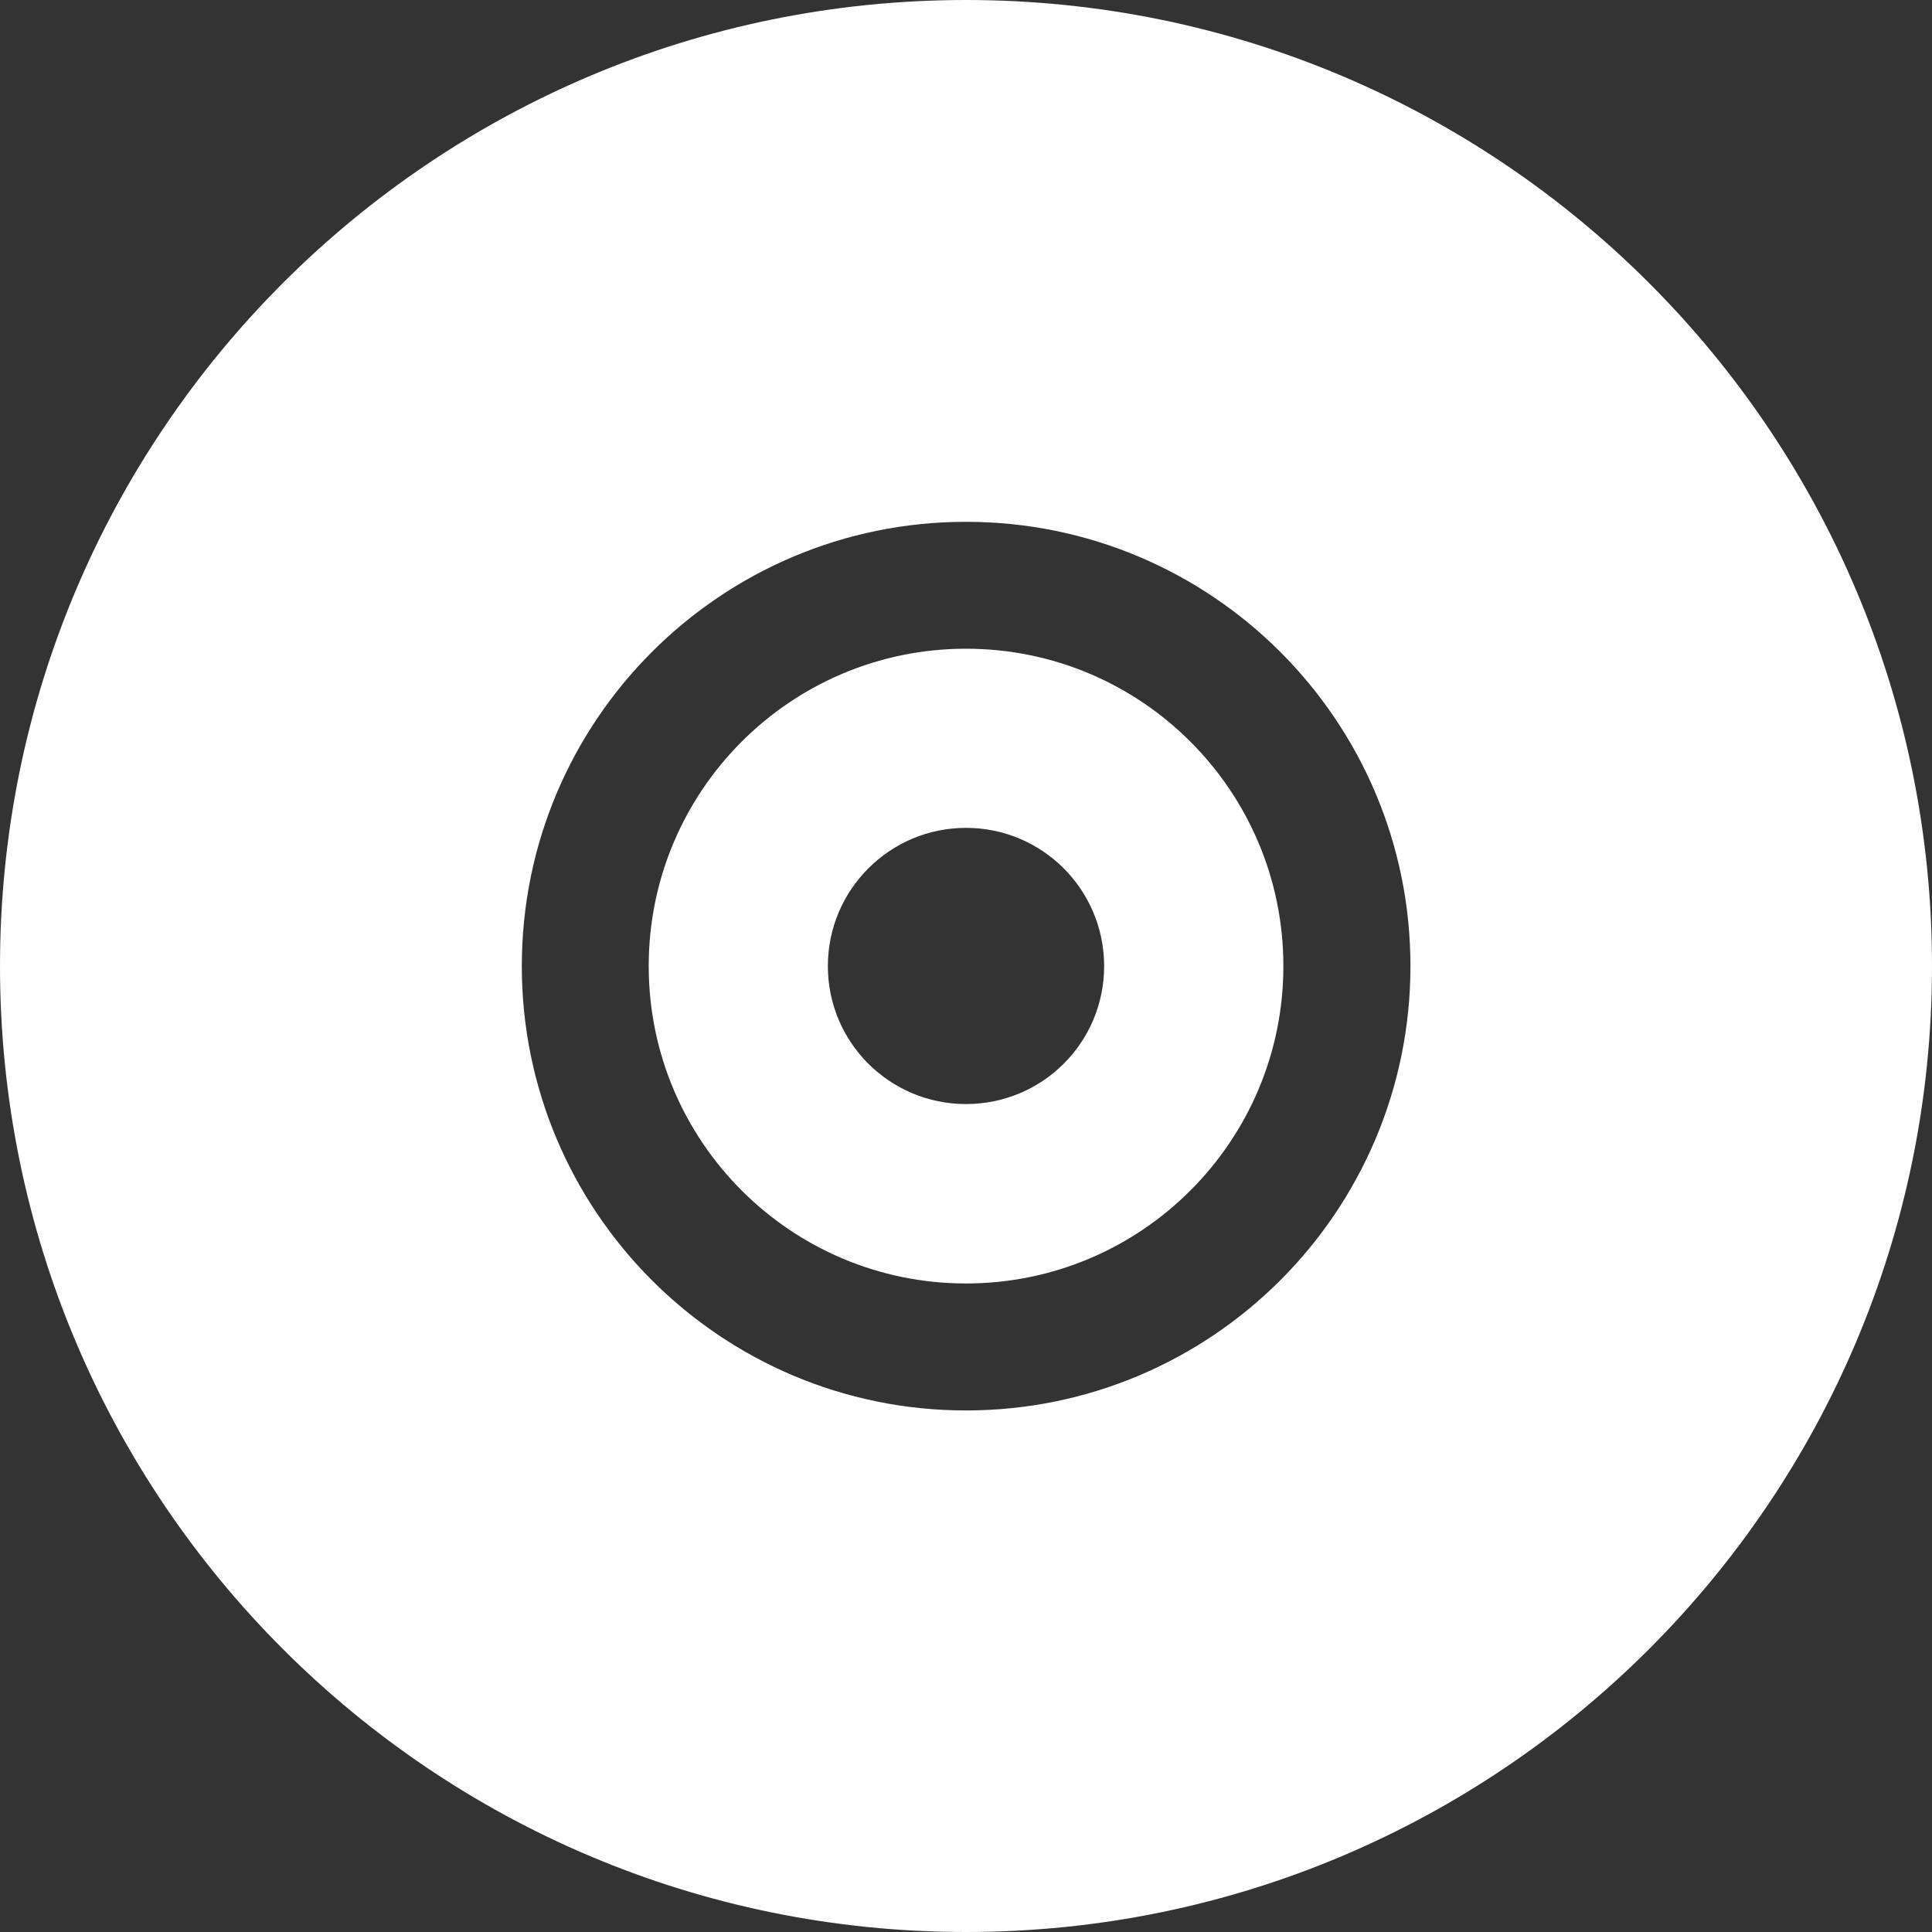
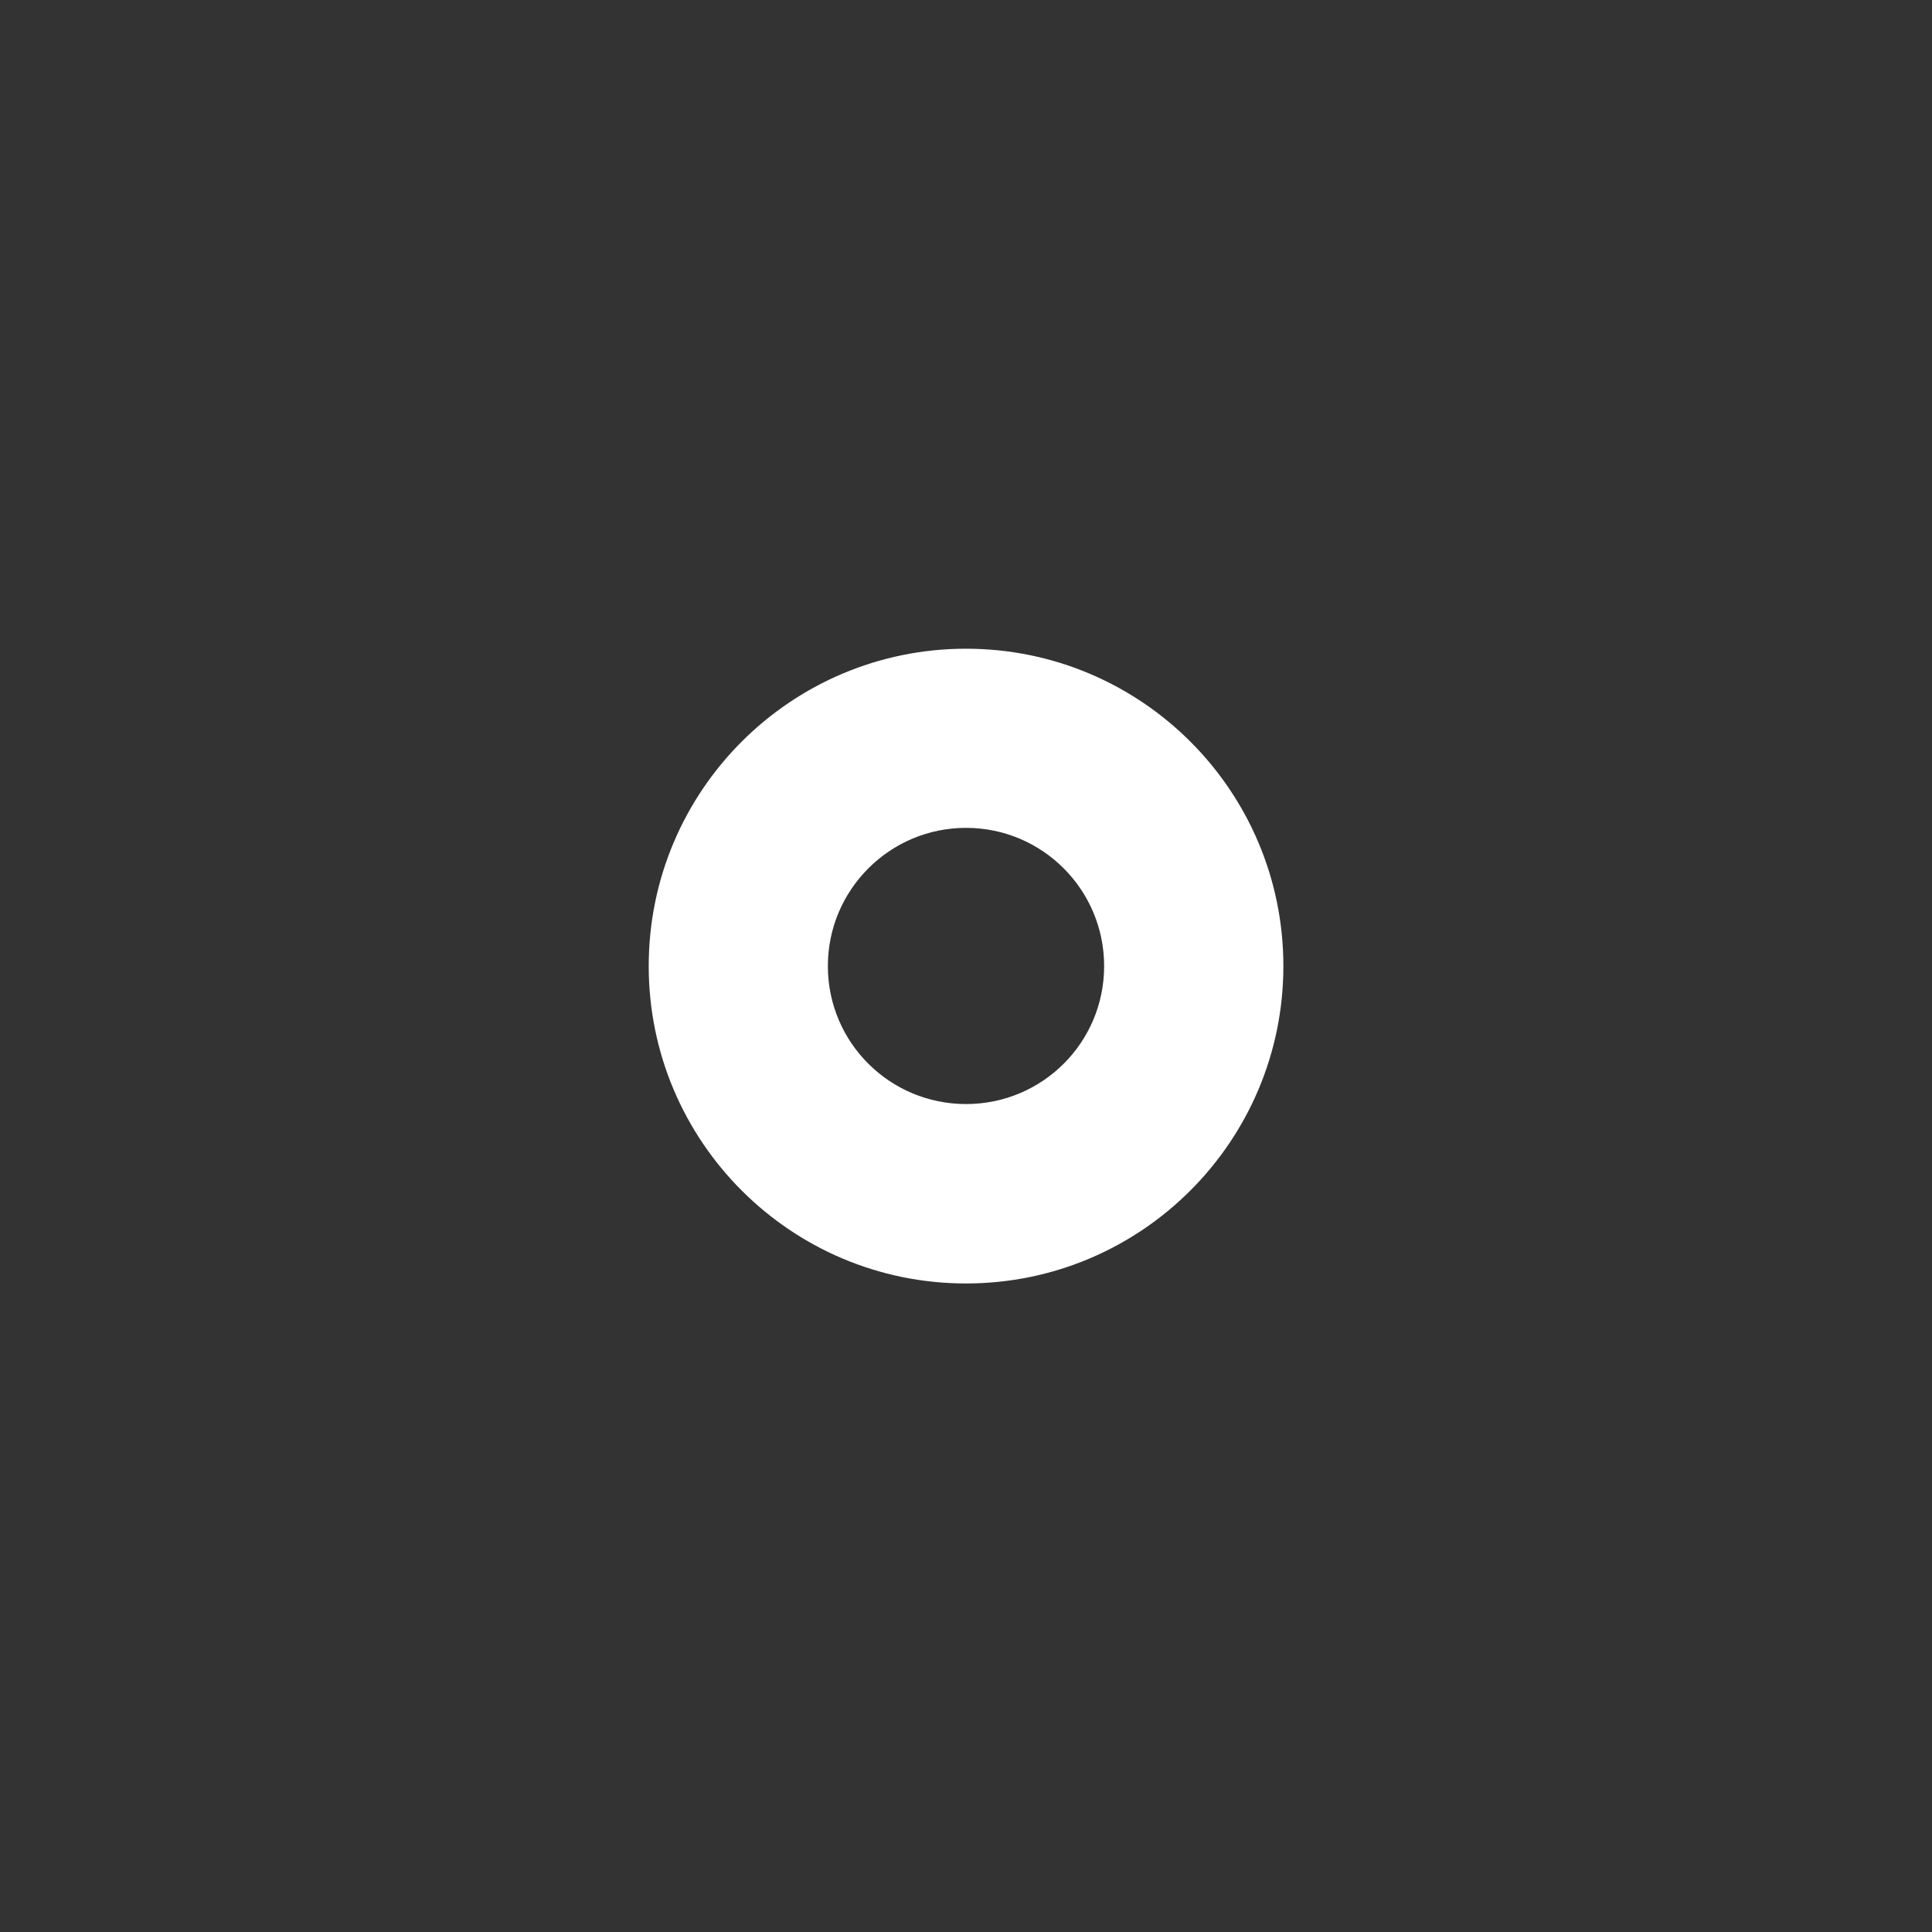
<svg xmlns="http://www.w3.org/2000/svg" version="1.1" id="レイヤー_1" x="0px" y="0px" width="22px" height="22px" viewBox="0 0 22 22" enable-background="new 0 0 22 22" xml:space="preserve">
  <rect x="0" y="0" width="22" height="22" fill="#333333" stroke="none" />
  <g>
    <path fill="#FFFFFF" d="M11,7.387c-1.995,0-3.613,1.618-3.613,3.614c0,1.995,1.618,3.614,3.613,3.614   c1.996,0,3.614-1.619,3.614-3.614C14.614,9.005,12.996,7.387,11,7.387z M11,12.572c-0.868,0-1.573-0.701-1.573-1.571   c0-0.869,0.705-1.574,1.573-1.574c0.87,0,1.573,0.705,1.573,1.574C12.573,11.871,11.87,12.572,11,12.572z" />
-     <path fill="#FFFFFF" d="M11,0C4.925,0,0,4.926,0,11.001C0,17.076,4.925,22,11,22s11-4.924,11-10.999C22,4.926,17.075,0,11,0z    M11,16.061c-2.793,0-5.058-2.266-5.058-5.06S8.207,5.942,11,5.942c2.796,0,5.061,2.265,5.061,5.059S13.796,16.061,11,16.061z" />
  </g>
</svg>